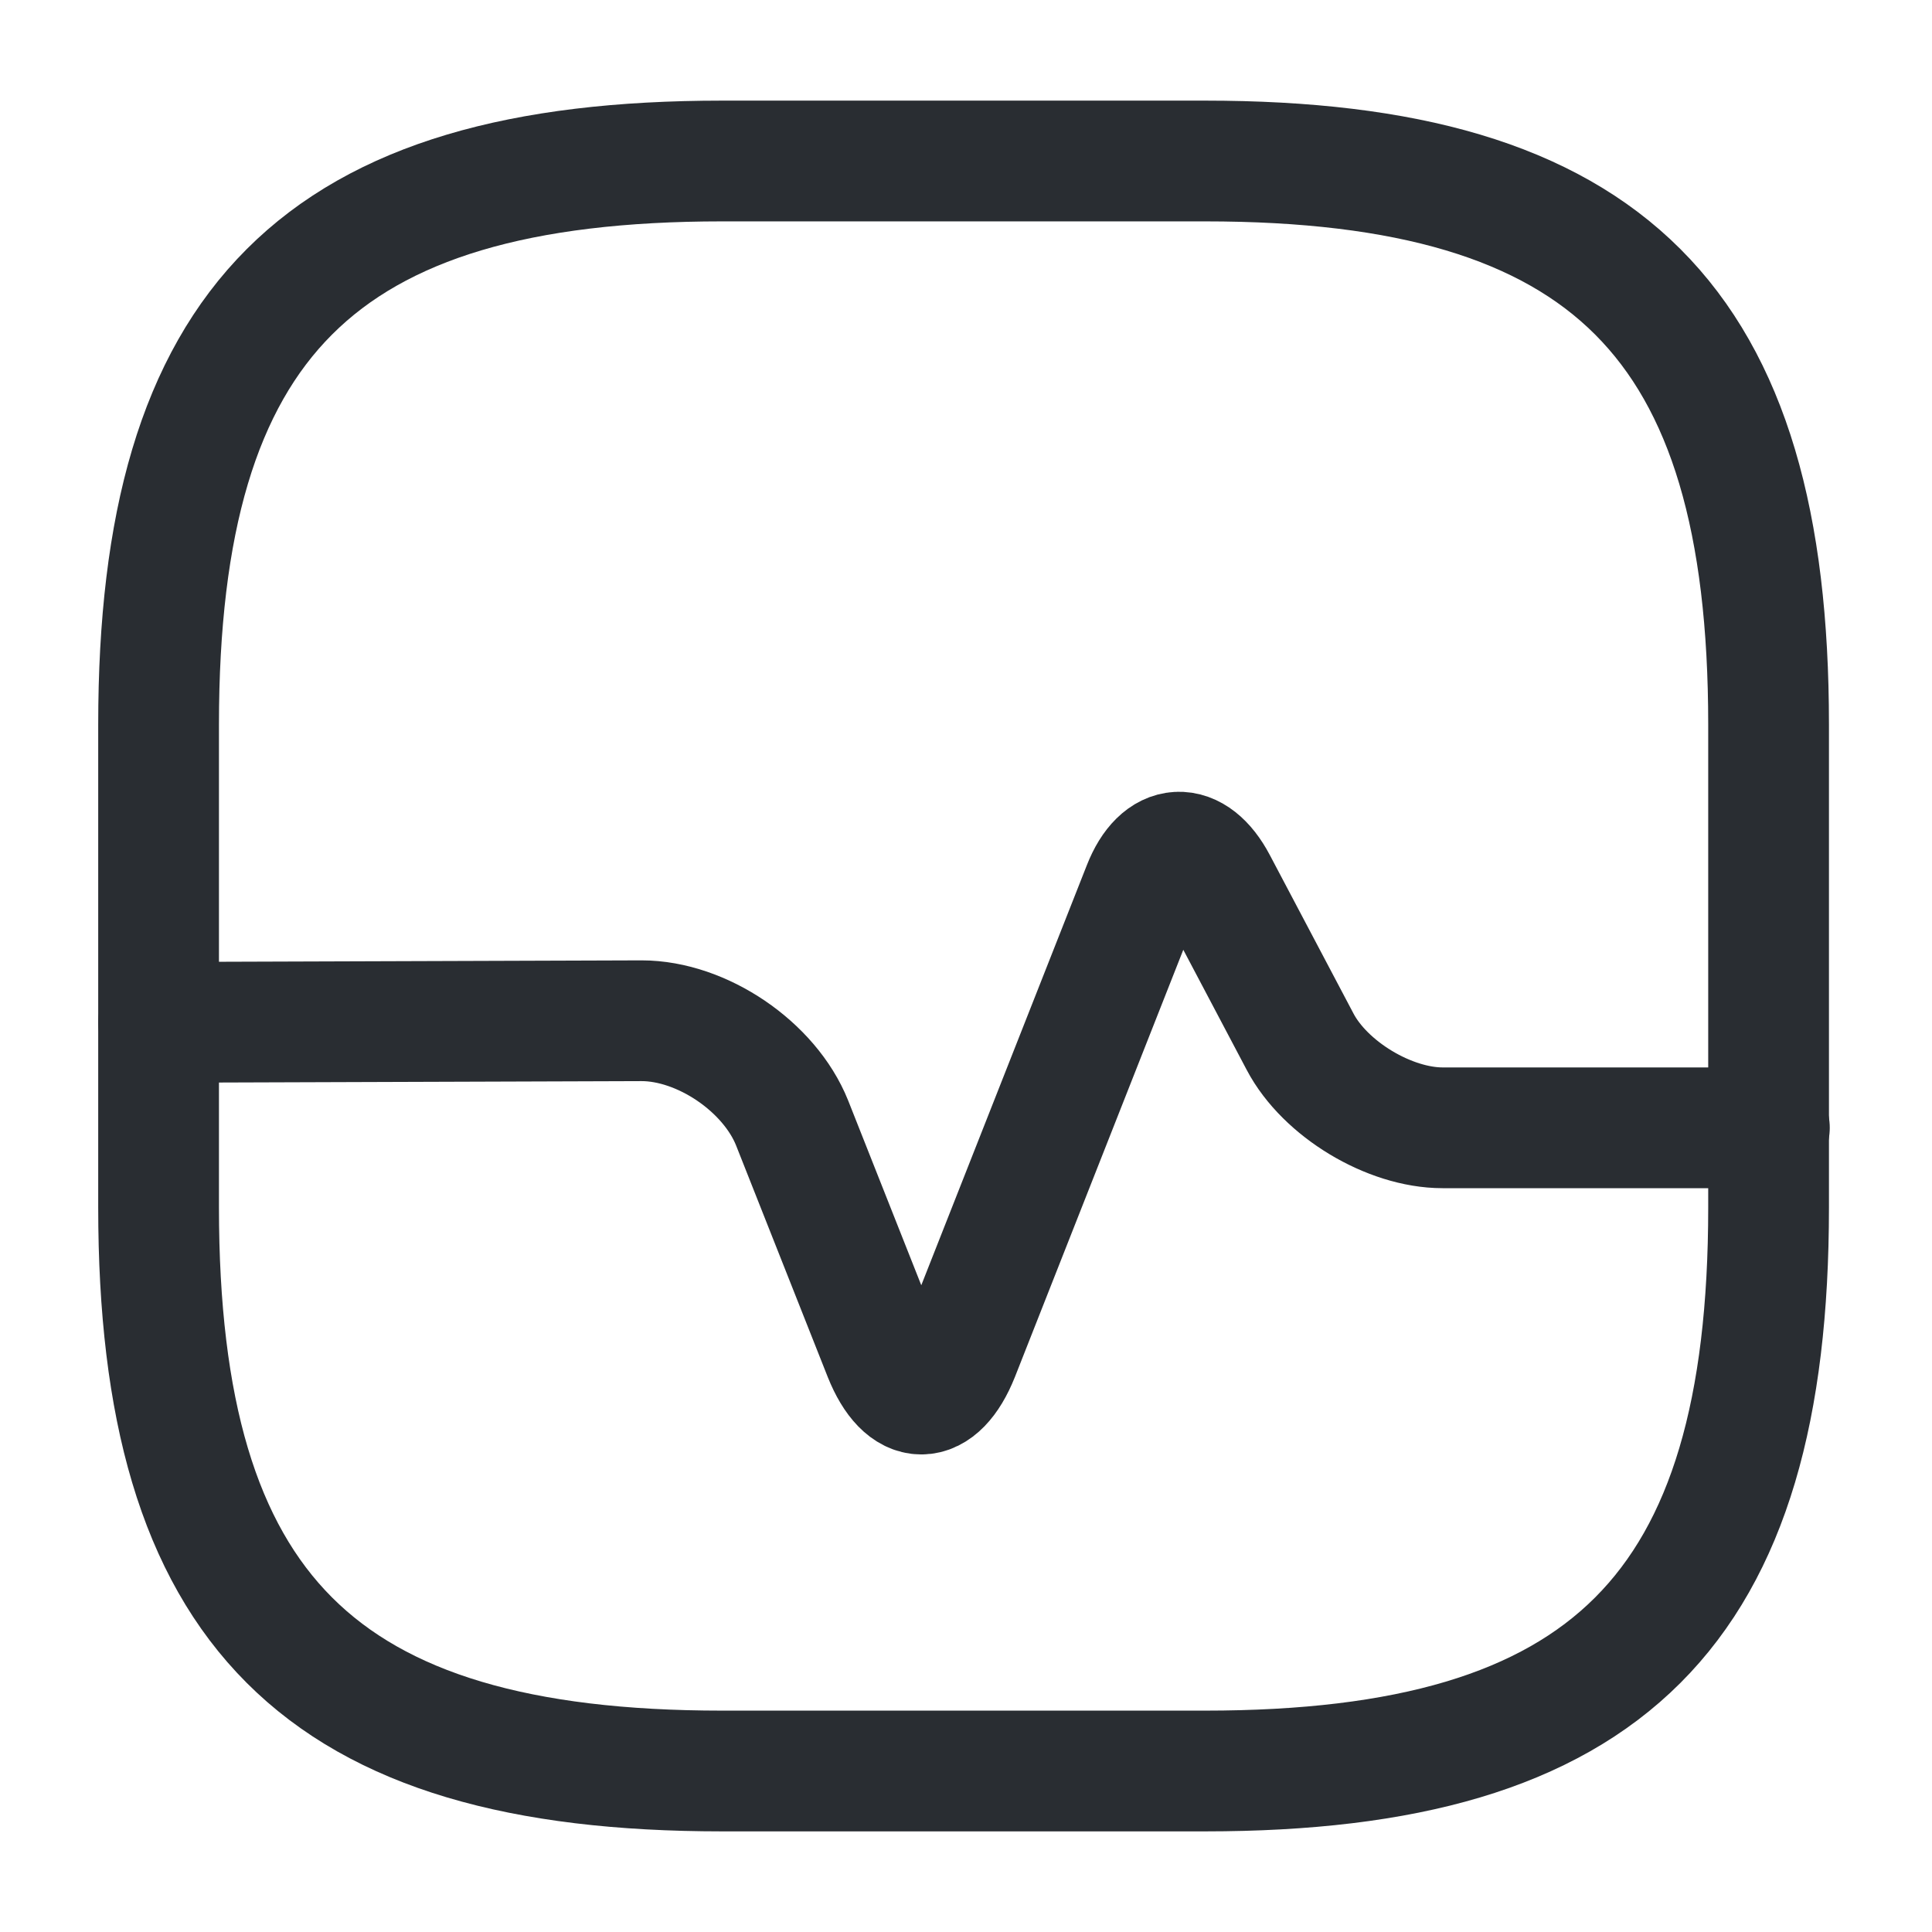
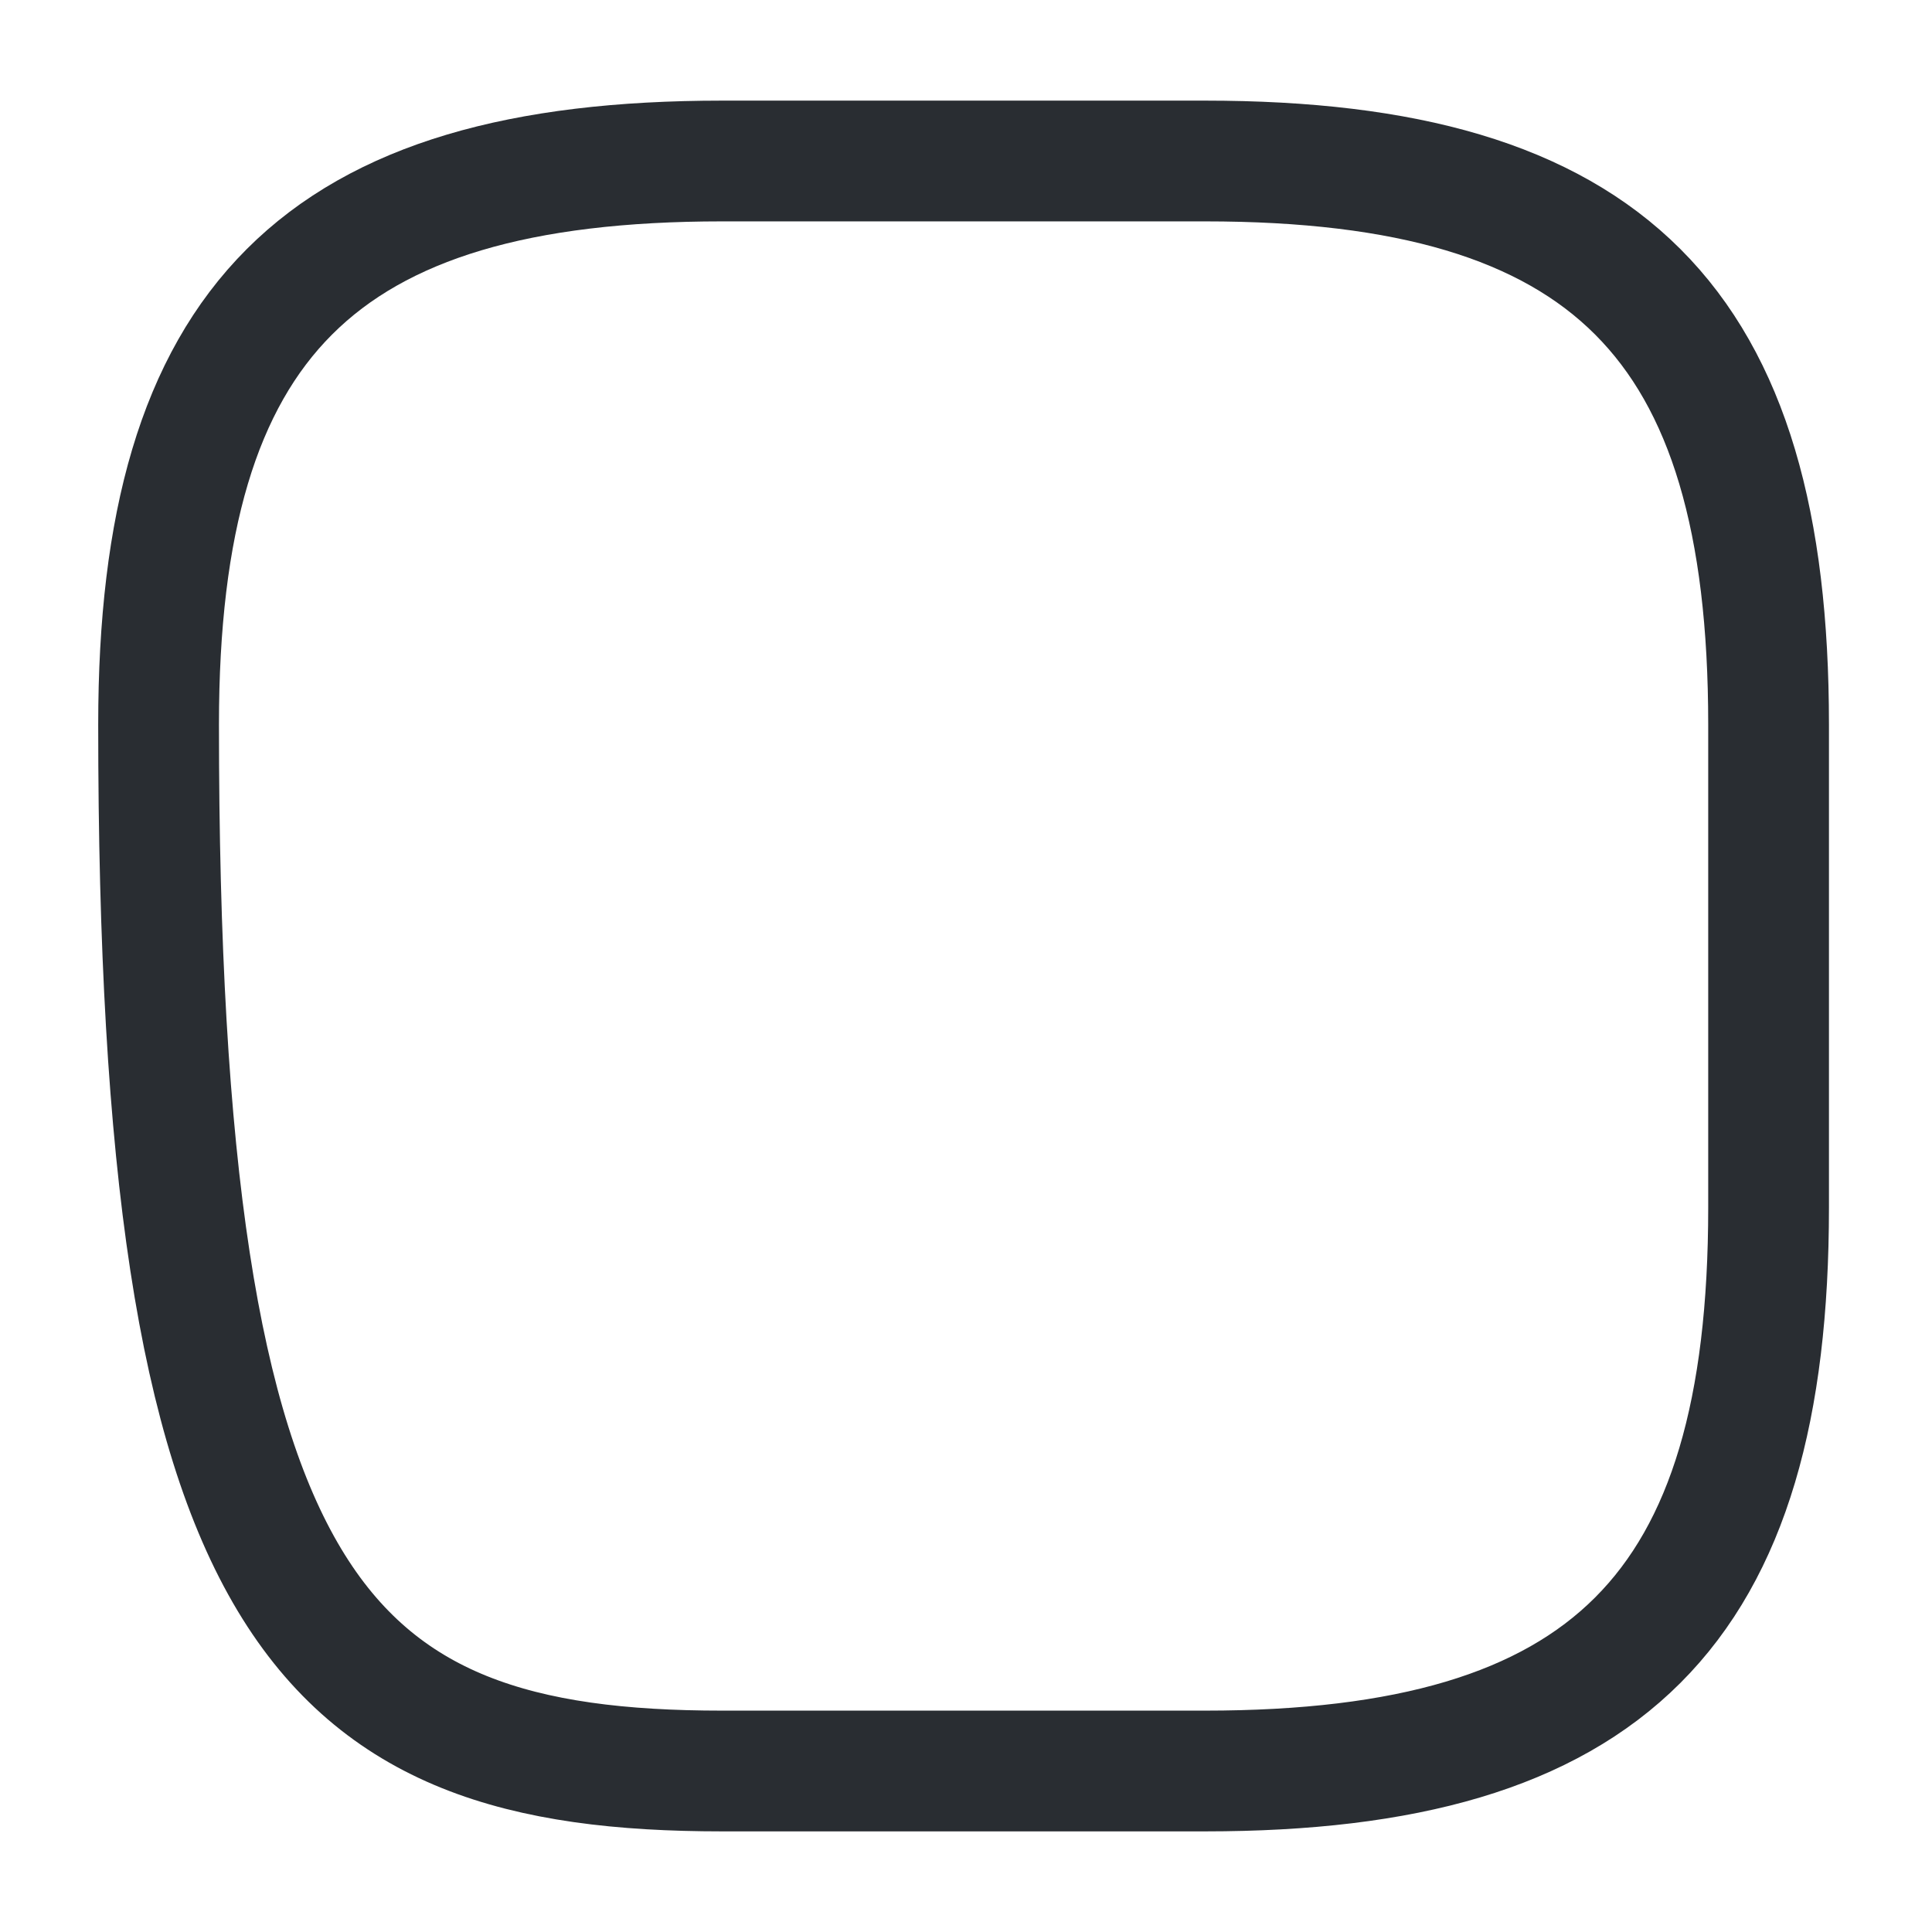
<svg xmlns="http://www.w3.org/2000/svg" width="800px" height="800px" viewBox="0 0 24 24" fill="none">
  <g id="SVGRepo_bgCarrier" stroke-width="0" />
  <g id="SVGRepo_tracerCarrier" stroke-linecap="round" stroke-linejoin="round" />
  <g id="SVGRepo_iconCarrier">
-     <path d="M8.97 22H14.97C19.97 22 21.97 20 21.97 15V9C21.97 4 19.97 2 14.97 2H8.97C3.97 2 1.97 4 1.97 9V15C1.97 20 3.97 22 8.97 22Z" stroke="#292D32" stroke-width="1.5" stroke-linecap="round" stroke-linejoin="round" />
-     <path d="M1.97 12.7L7.97 12.68C8.72 12.68 9.56 13.25 9.84 13.95L10.98 16.83C11.24 17.48 11.65 17.48 11.91 16.83L14.2 11.02C14.42 10.46 14.83 10.44 15.11 10.97L16.15 12.94C16.46 13.53 17.26 14.01 17.92 14.01H21.98" stroke="#292D32" stroke-width="1.5" stroke-linecap="round" stroke-linejoin="round" />
+     <path d="M8.97 22H14.97C19.97 22 21.97 20 21.97 15V9C21.97 4 19.97 2 14.97 2H8.97C3.97 2 1.97 4 1.97 9C1.97 20 3.97 22 8.97 22Z" stroke="#292D32" stroke-width="1.5" stroke-linecap="round" stroke-linejoin="round" />
  </g>
</svg>